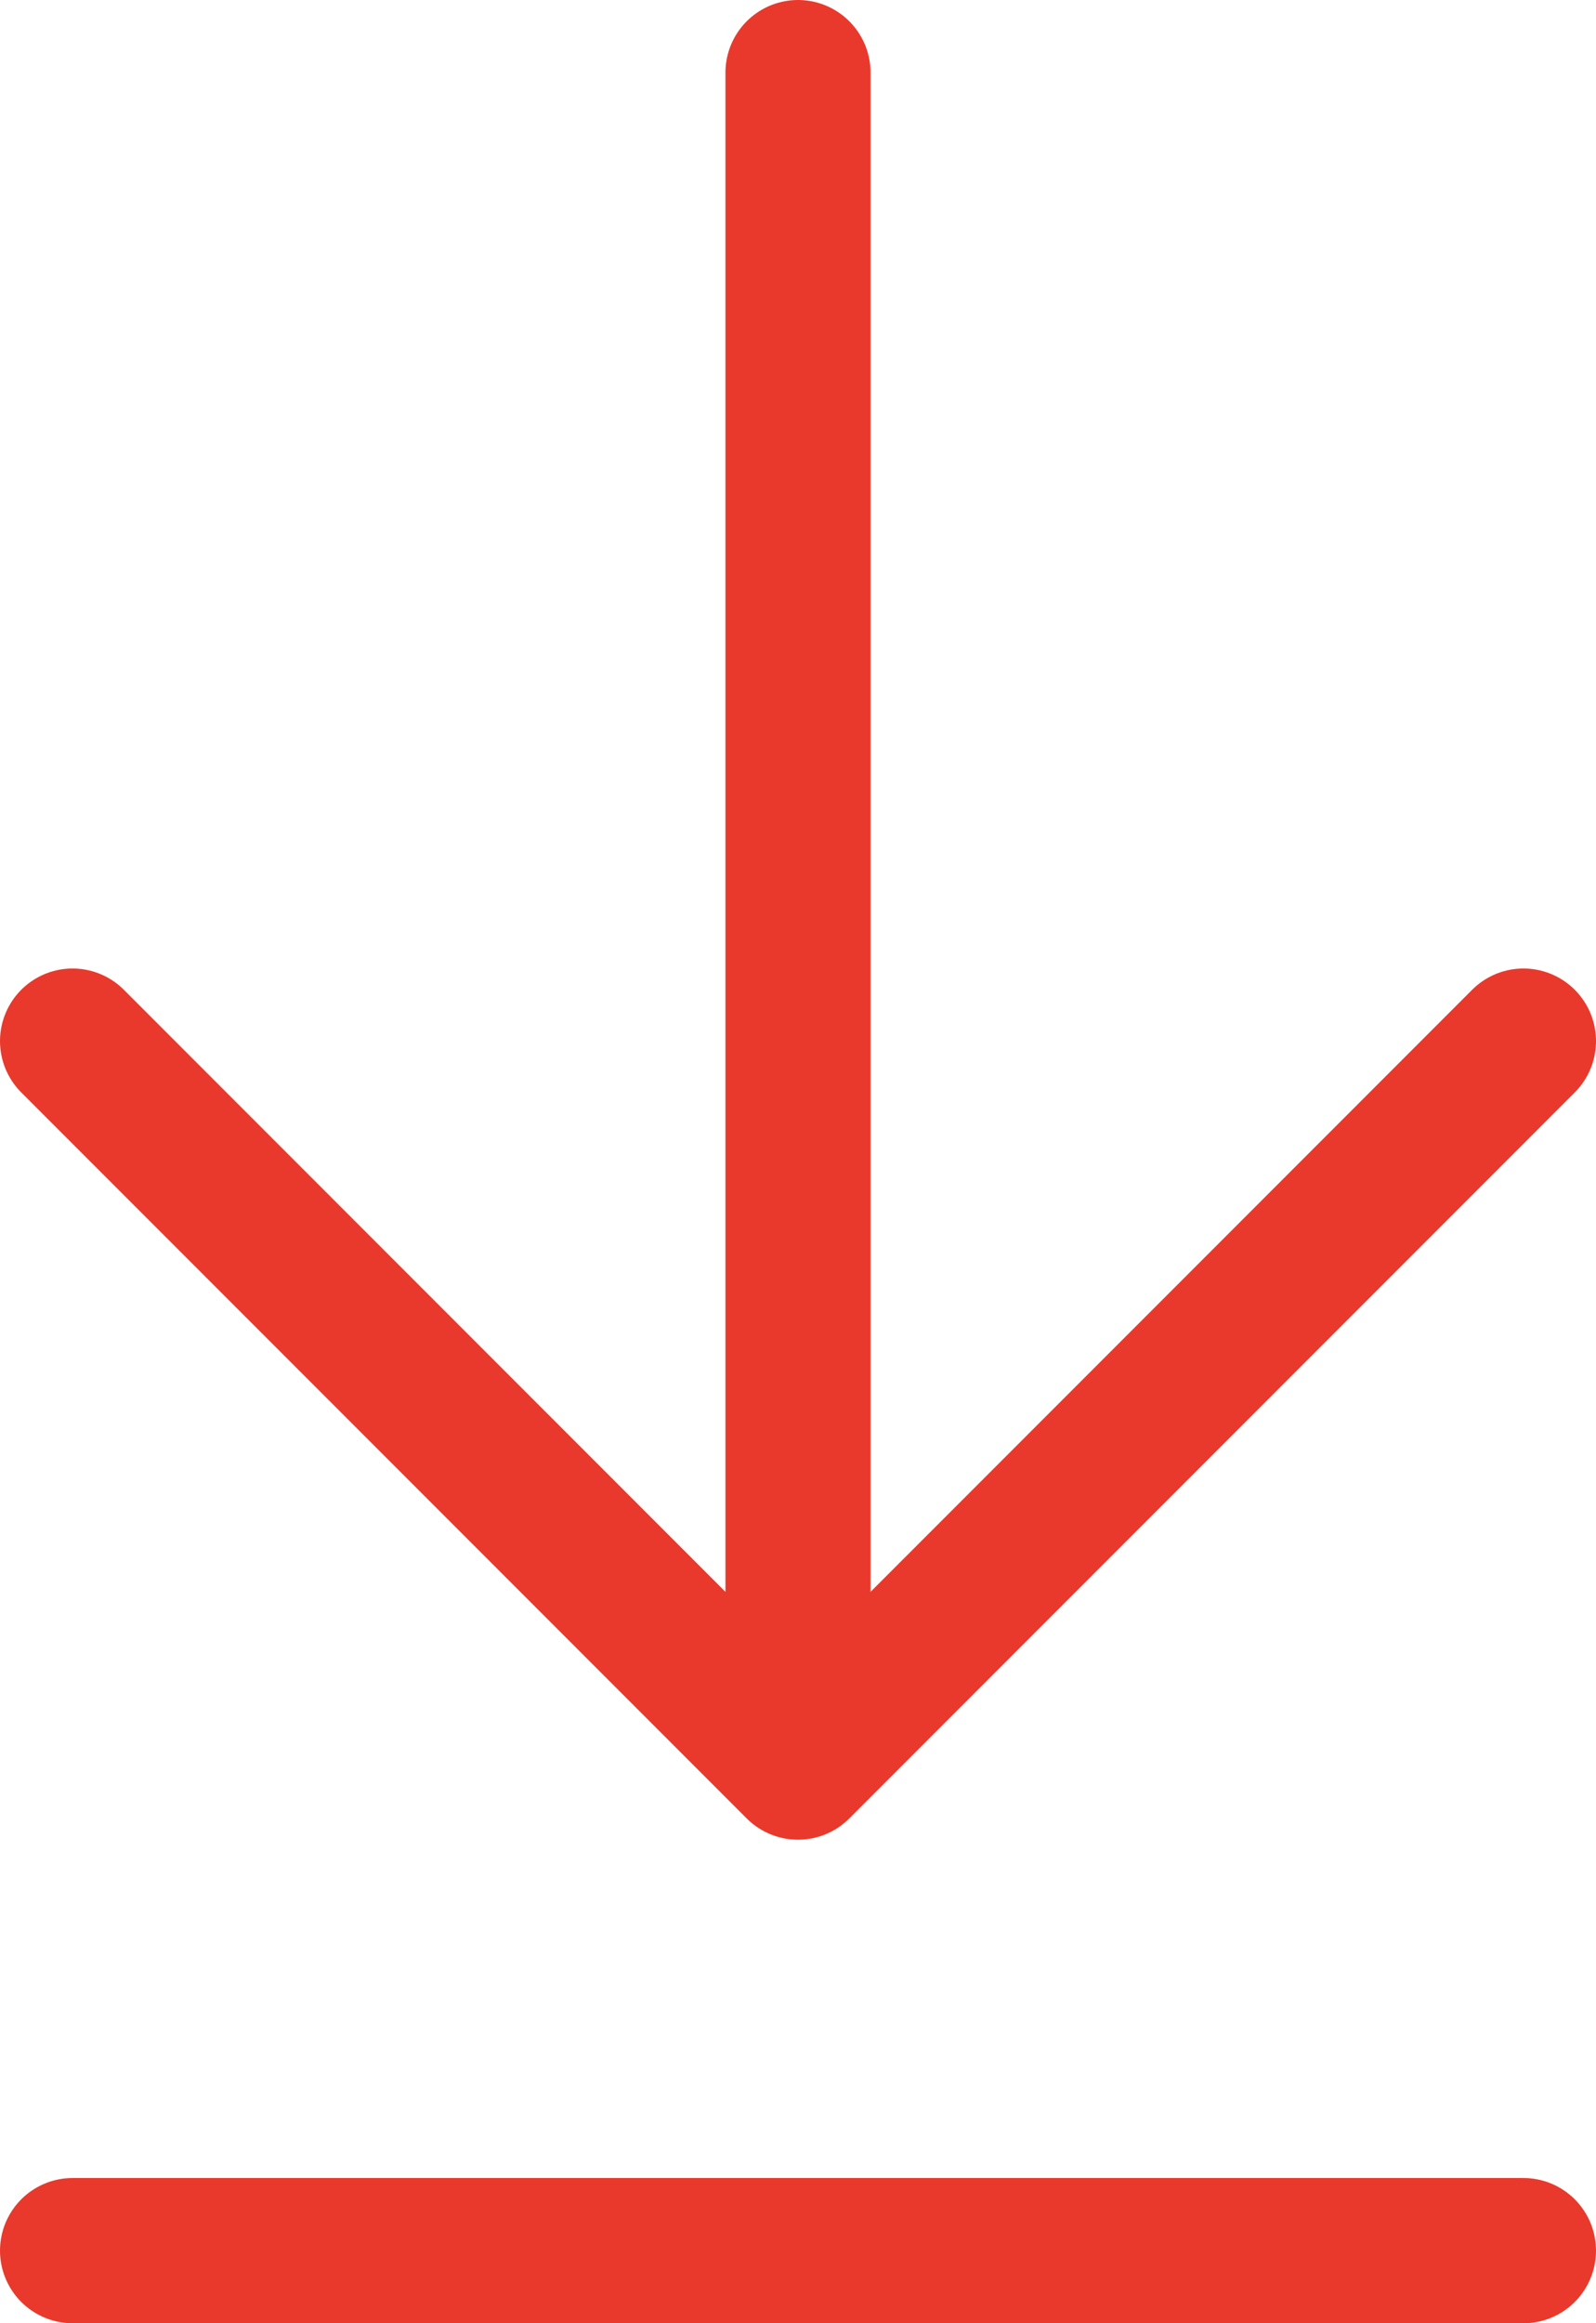
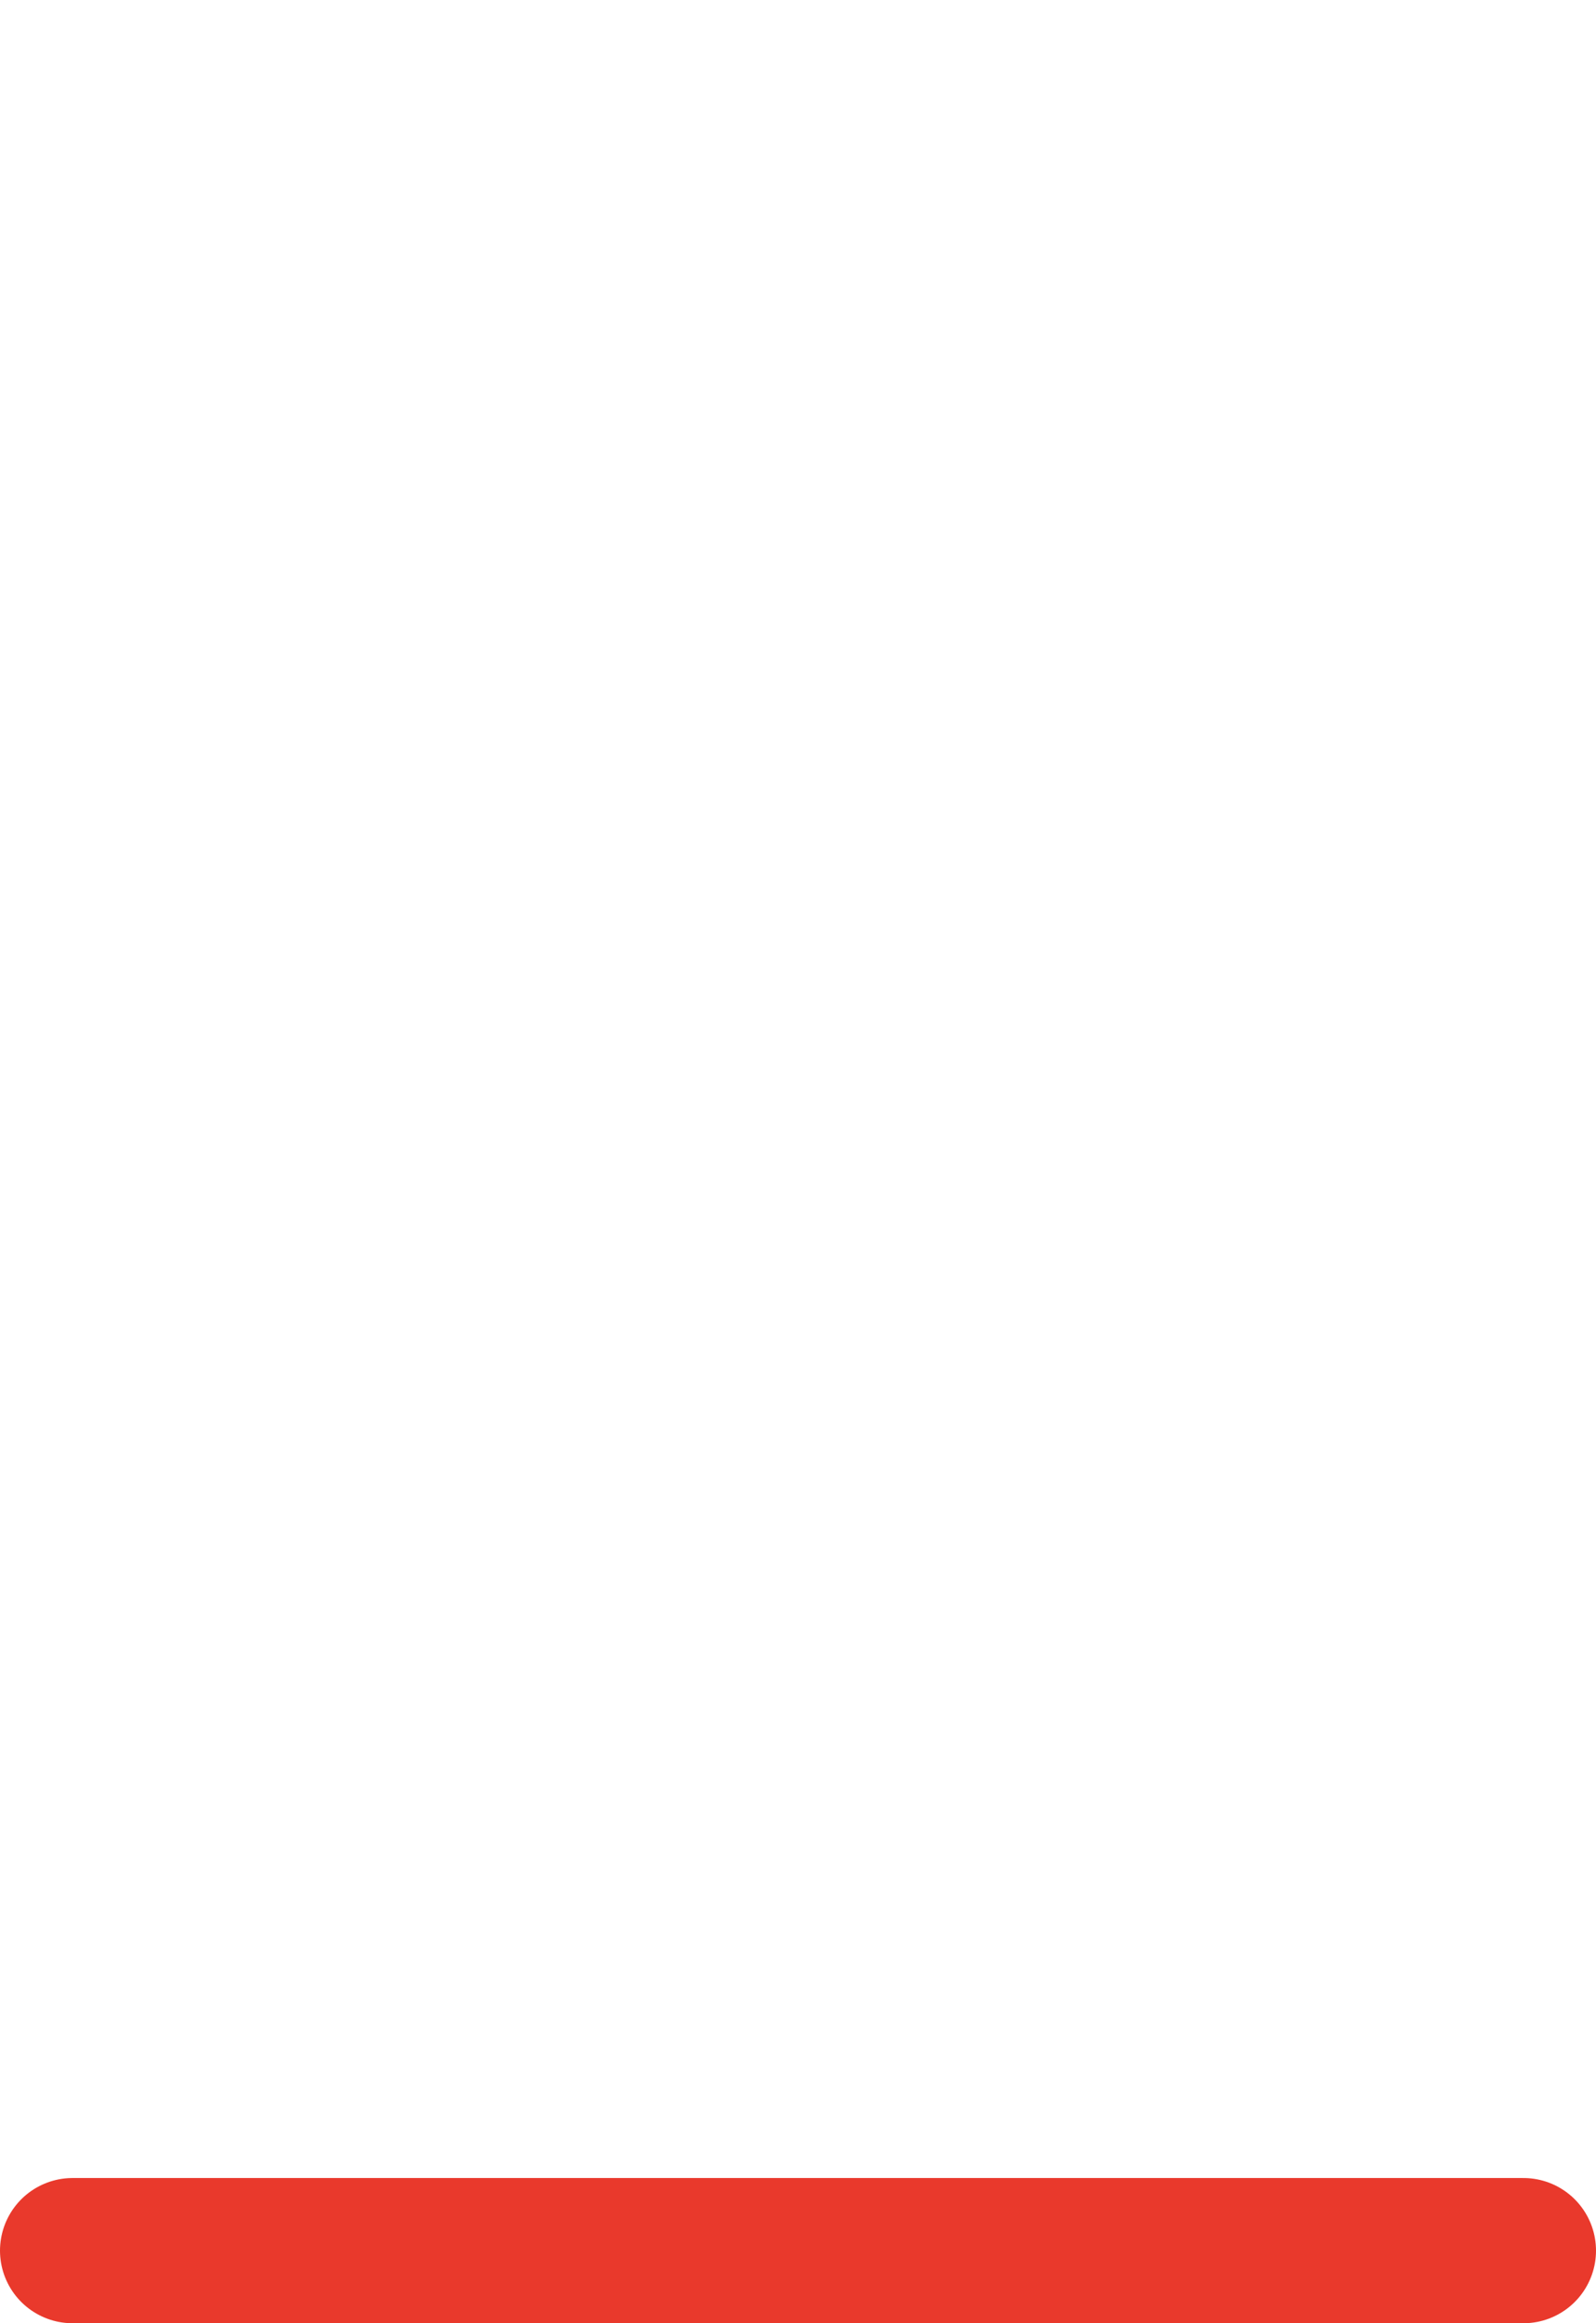
<svg xmlns="http://www.w3.org/2000/svg" id="图层_1" data-name="图层 1" viewBox="0 0 11 16">
  <defs>
    <style>.cls-1{fill:none;stroke:#e9392c;stroke-linecap:round;stroke-linejoin:round;}</style>
  </defs>
  <title>gxico03</title>
-   <path class="cls-1" d="M5.5,12.12V.5" />
-   <path class="cls-1" d="M10.5,7.17l-5,5-5-5" />
  <path class="cls-1" d="M10.5,15.5H.5" />
</svg>